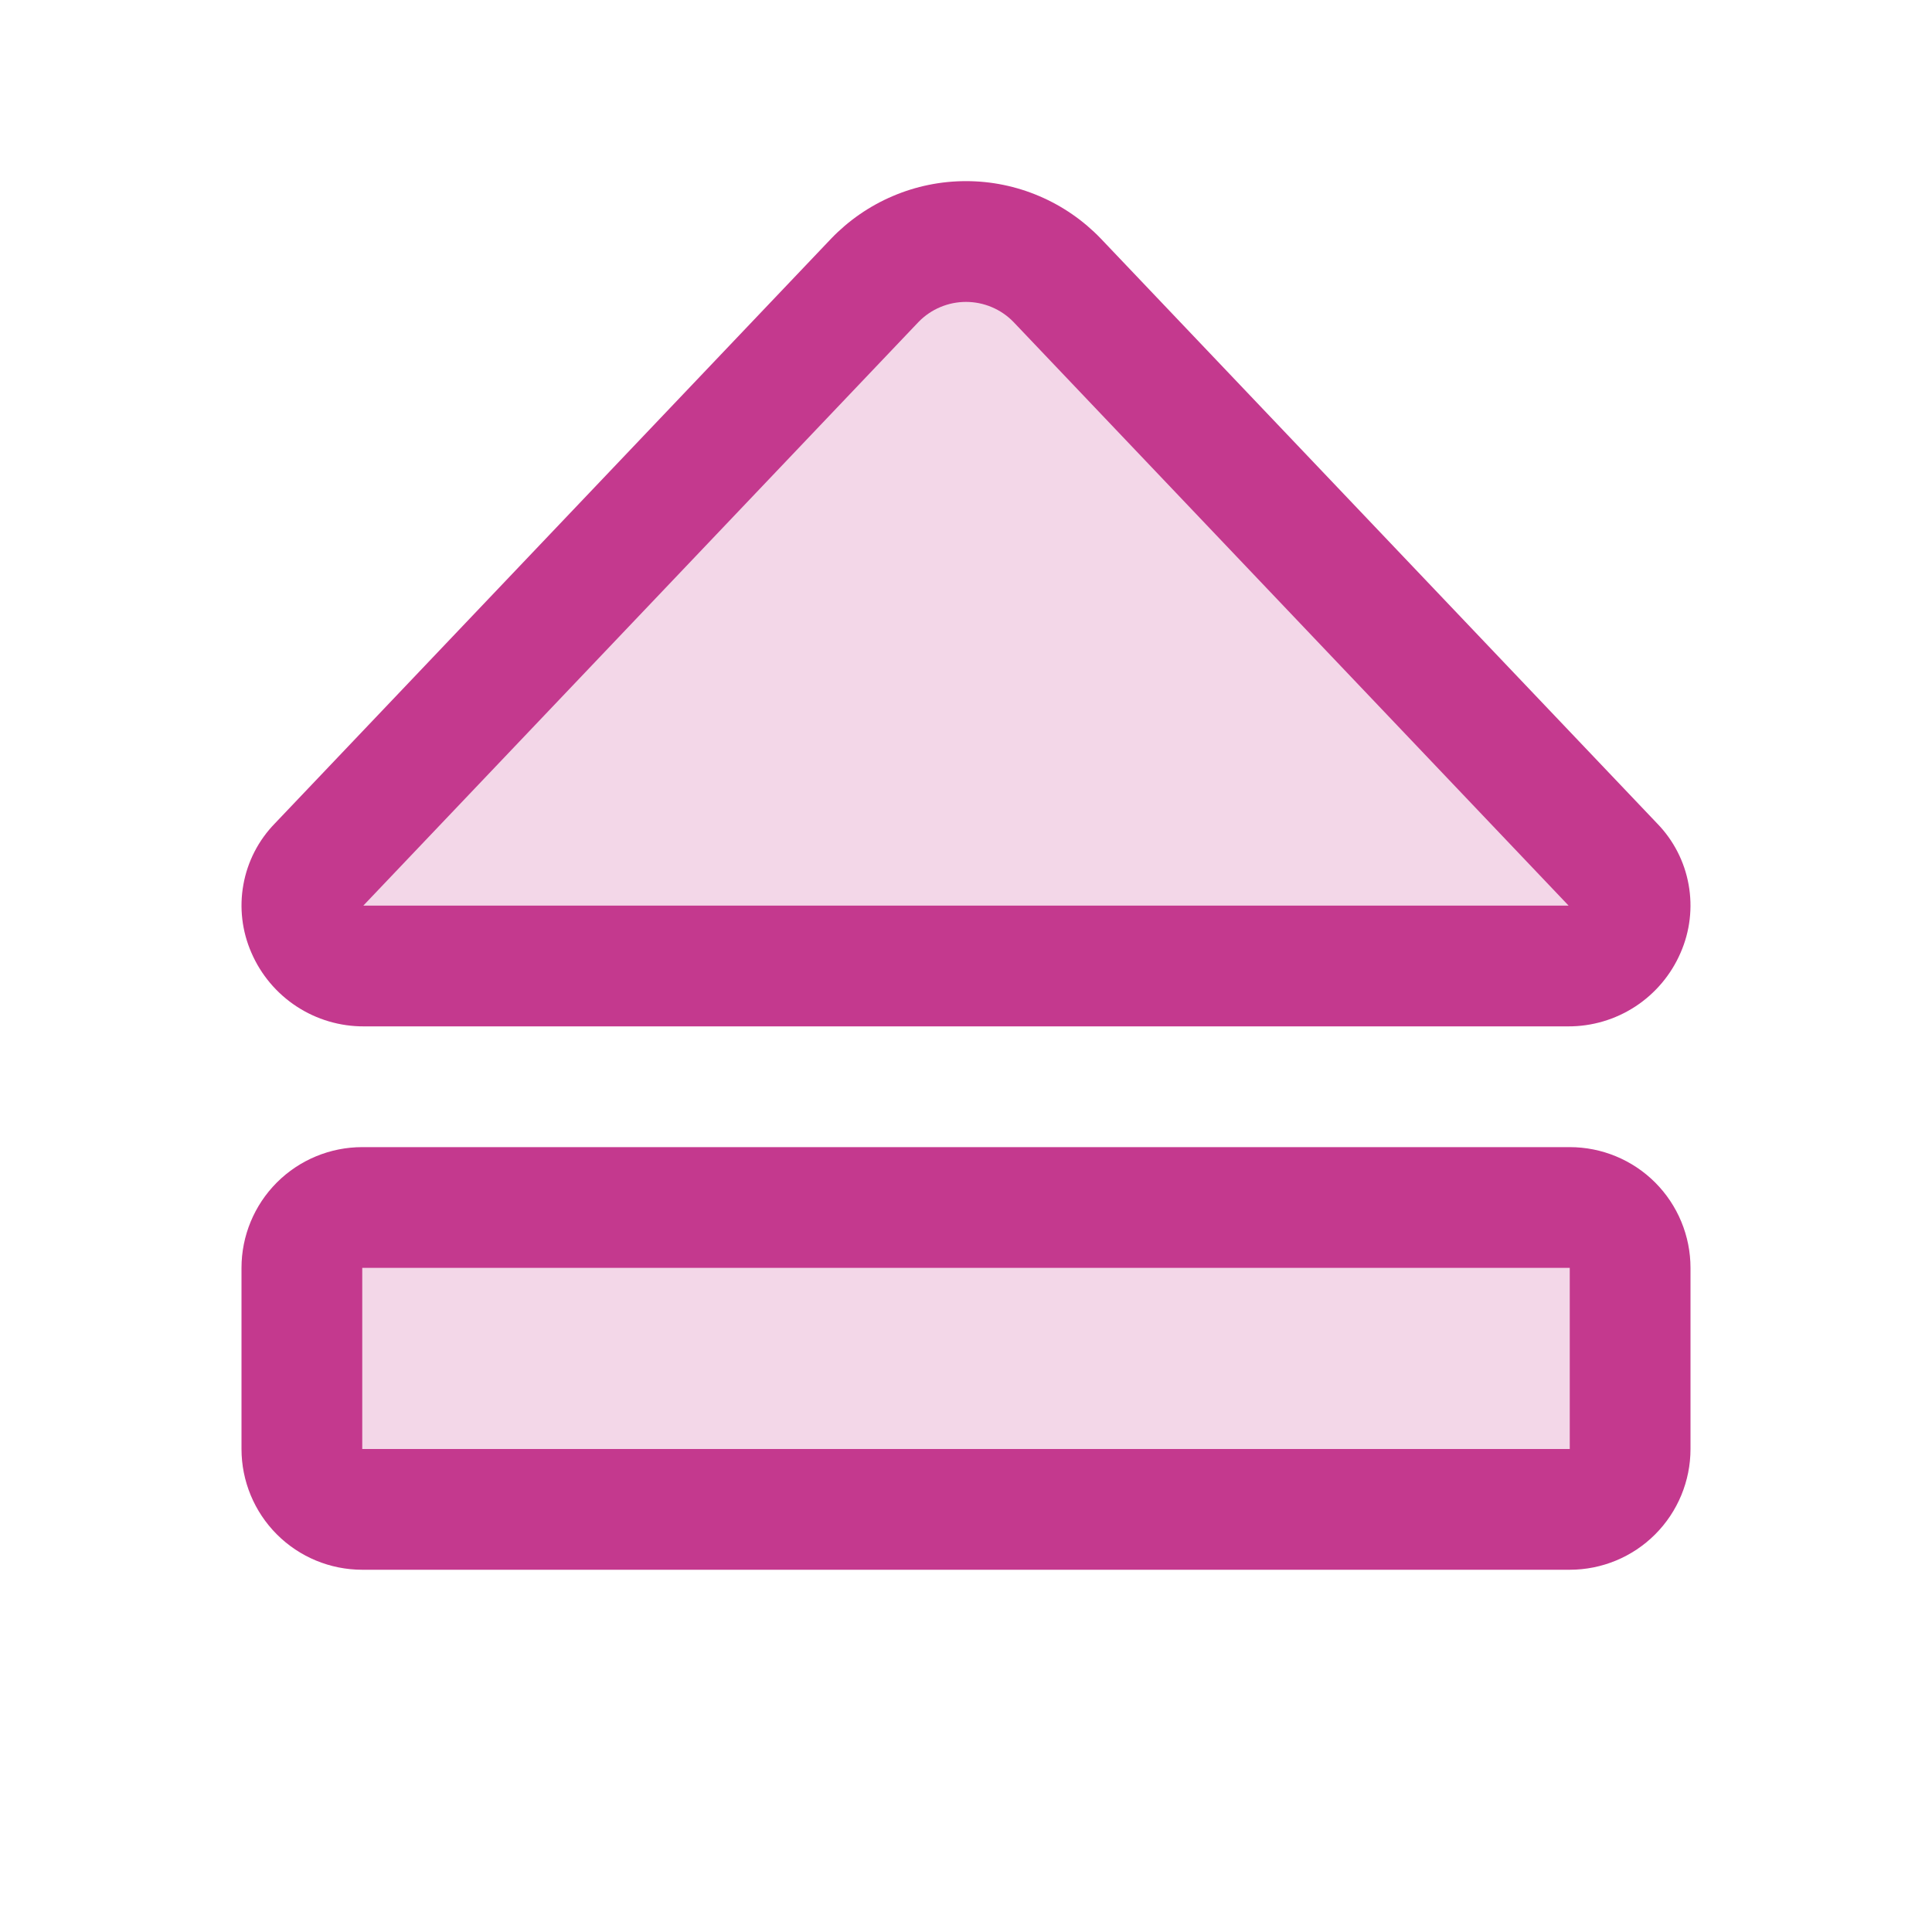
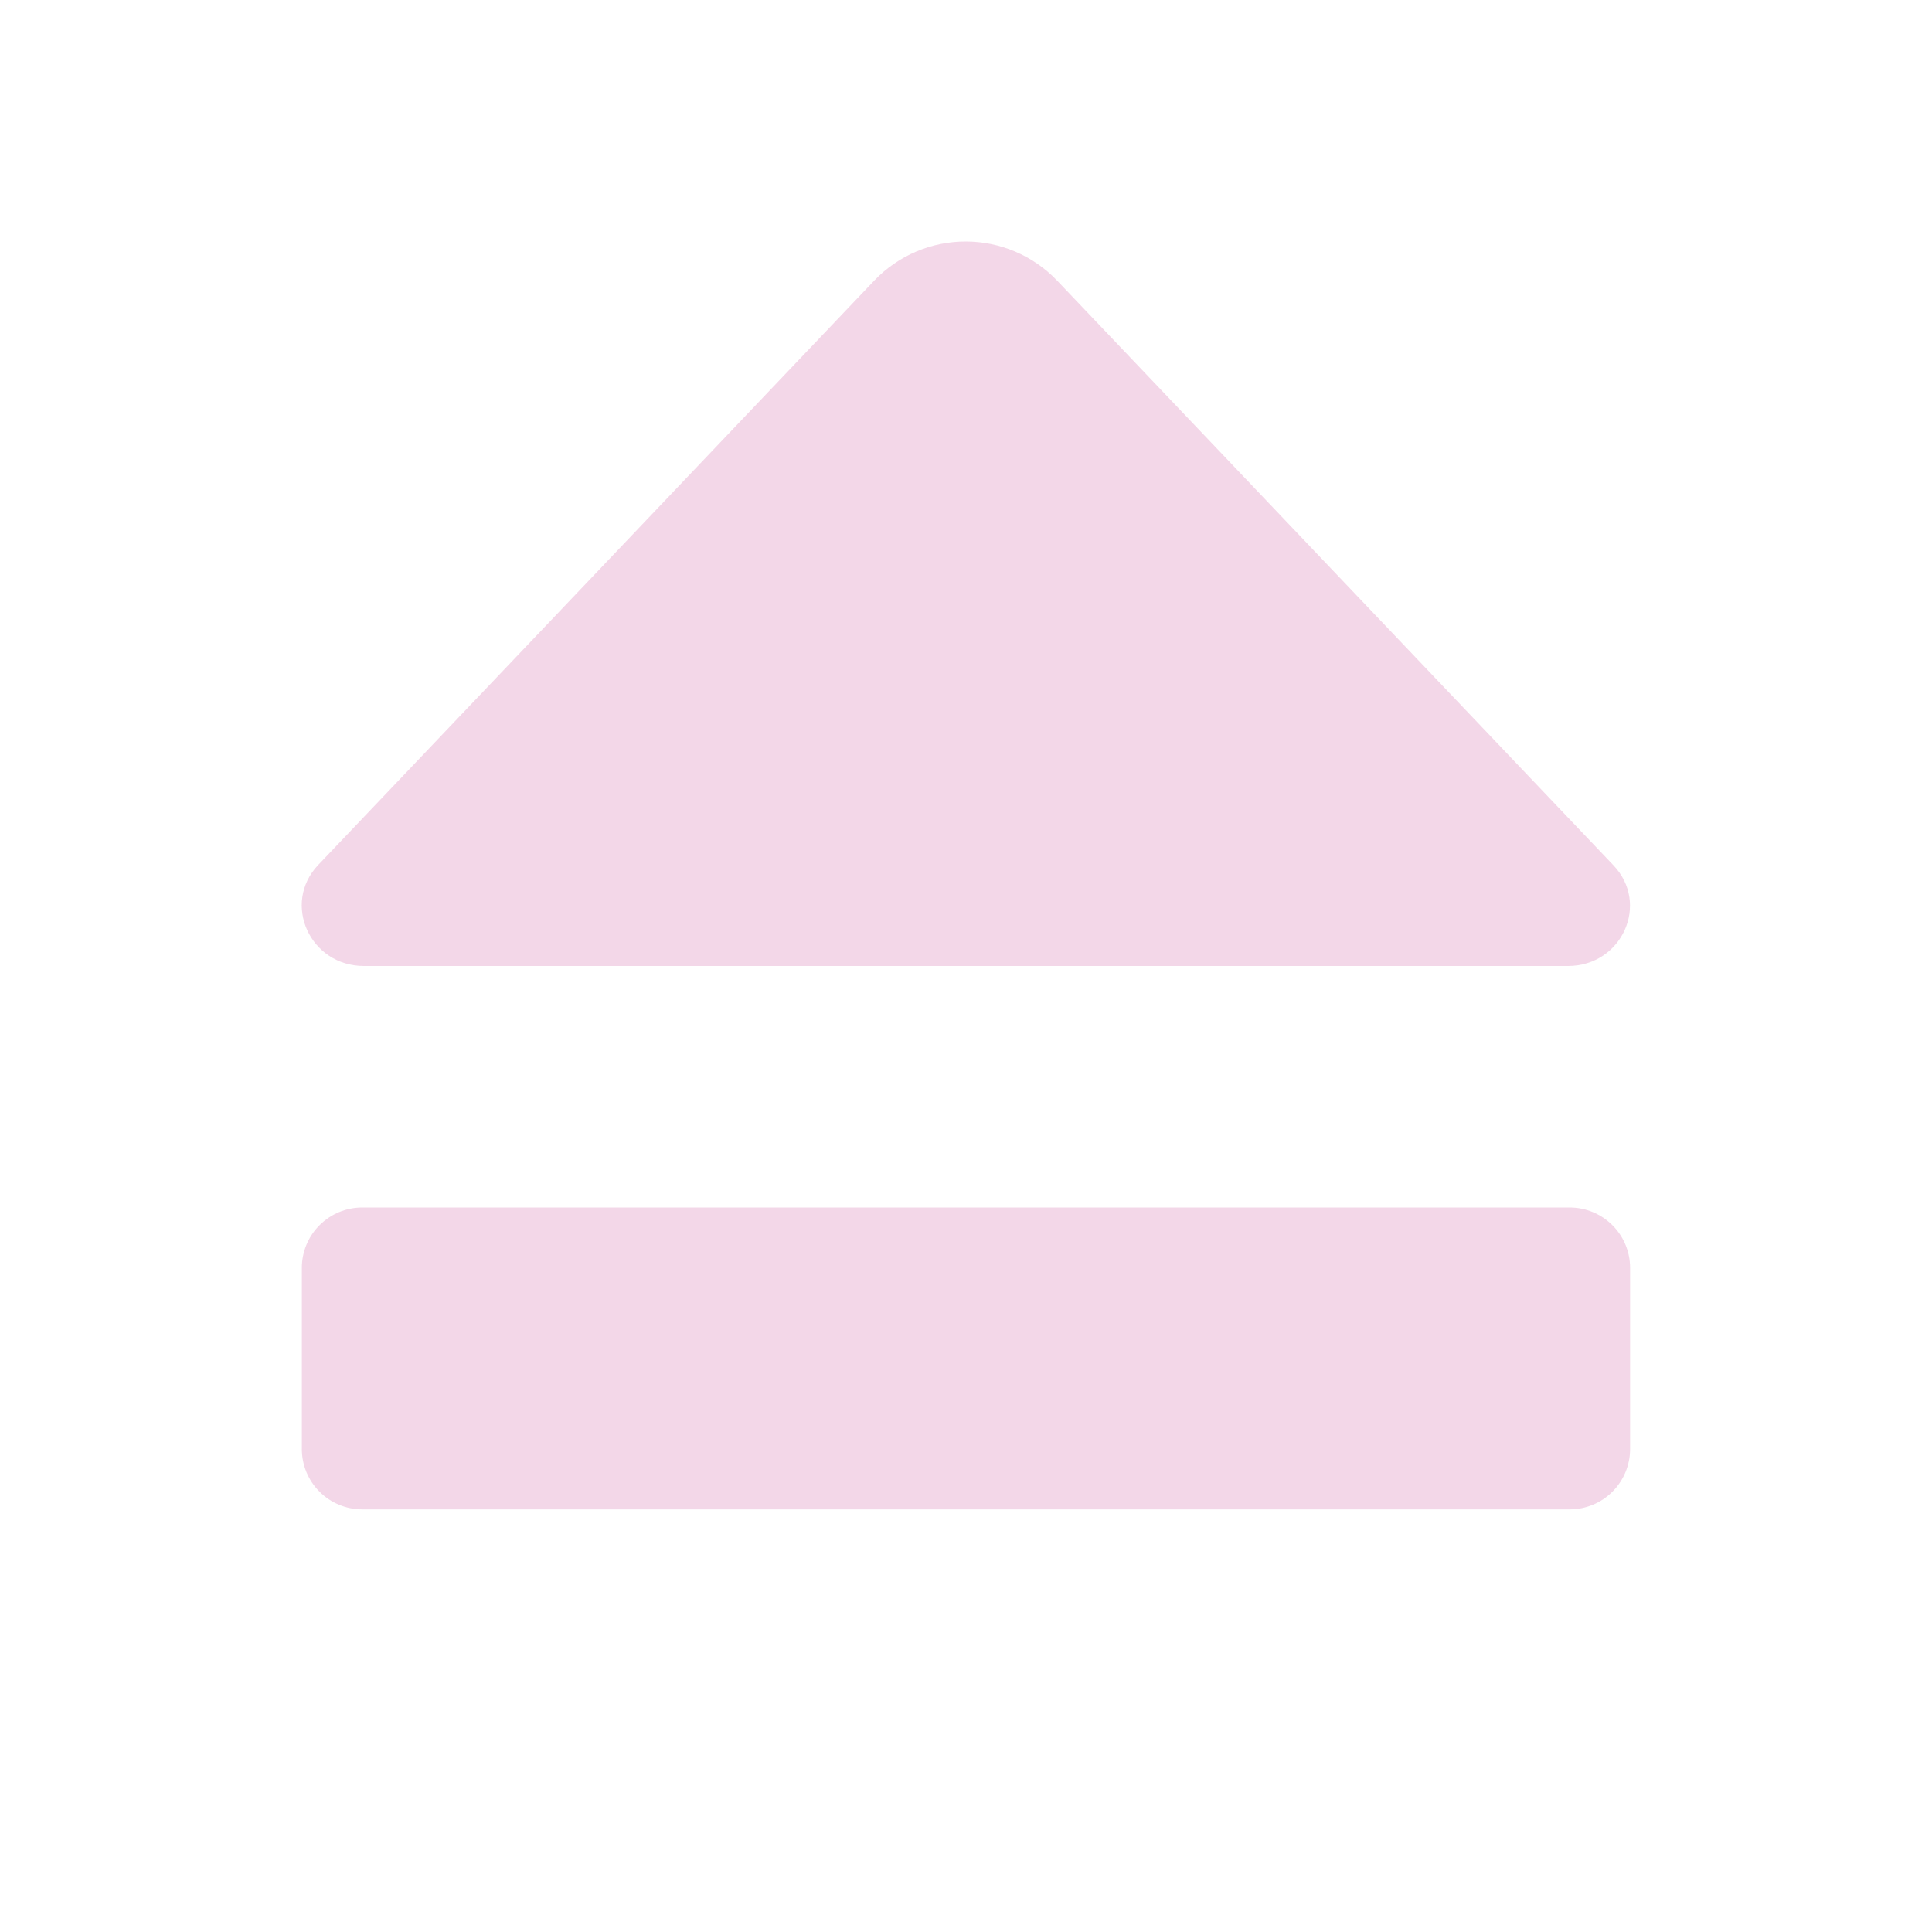
<svg xmlns="http://www.w3.org/2000/svg" fill="none" viewBox="0 0 56 56" height="56" width="56">
  <path fill="#C4398E" d="M47.249 36.75V42C47.249 42.465 47.065 42.91 46.736 43.238C46.408 43.566 45.963 43.75 45.499 43.75H10.499C10.035 43.75 9.59 43.566 9.262 43.238C8.933 42.91 8.749 42.465 8.749 42V36.75C8.749 36.286 8.933 35.841 9.262 35.513C9.59 35.185 10.035 35 10.499 35H45.499C45.963 35 46.408 35.185 46.736 35.513C47.065 35.841 47.249 36.286 47.249 36.75ZM10.549 28H45.449C47.015 28 47.831 26.191 46.761 25.076L30.631 8.123C30.289 7.768 29.878 7.485 29.425 7.292C28.971 7.099 28.483 7 27.99 7C27.497 7 27.009 7.099 26.556 7.292C26.102 7.485 25.692 7.768 25.35 8.123L9.219 25.076C8.167 26.191 8.983 28 10.549 28Z" opacity="0.2" />
-   <path fill="#C4398E" d="M45.5 33.25H10.5C9.572 33.25 8.681 33.619 8.025 34.275C7.369 34.932 7 35.822 7 36.75V42C7 42.928 7.369 43.819 8.025 44.475C8.681 45.132 9.572 45.5 10.5 45.5H45.5C46.428 45.5 47.319 45.132 47.975 44.475C48.631 43.819 49 42.928 49 42V36.75C49 35.822 48.631 34.932 47.975 34.275C47.319 33.619 46.428 33.25 45.5 33.25ZM45.5 42H10.5V36.75H45.5V42ZM10.553 29.75H45.447C46.141 29.754 46.821 29.553 47.401 29.174C47.982 28.794 48.438 28.252 48.713 27.615C48.985 26.994 49.066 26.306 48.945 25.639C48.825 24.972 48.508 24.356 48.035 23.87L31.907 6.915C31.401 6.389 30.795 5.97 30.123 5.684C29.452 5.397 28.73 5.25 28 5.25C27.27 5.25 26.548 5.397 25.877 5.684C25.205 5.97 24.599 6.389 24.093 6.915L7.965 23.87C7.492 24.356 7.175 24.972 7.055 25.639C6.934 26.306 7.015 26.994 7.287 27.615C7.562 28.252 8.018 28.794 8.599 29.174C9.179 29.553 9.859 29.754 10.553 29.75ZM26.628 9.328C26.807 9.145 27.02 9 27.256 8.901C27.491 8.802 27.744 8.751 28 8.751C28.256 8.751 28.509 8.802 28.744 8.901C28.98 9 29.193 9.145 29.372 9.328L45.467 26.25H10.531L26.628 9.328Z" />
</svg>